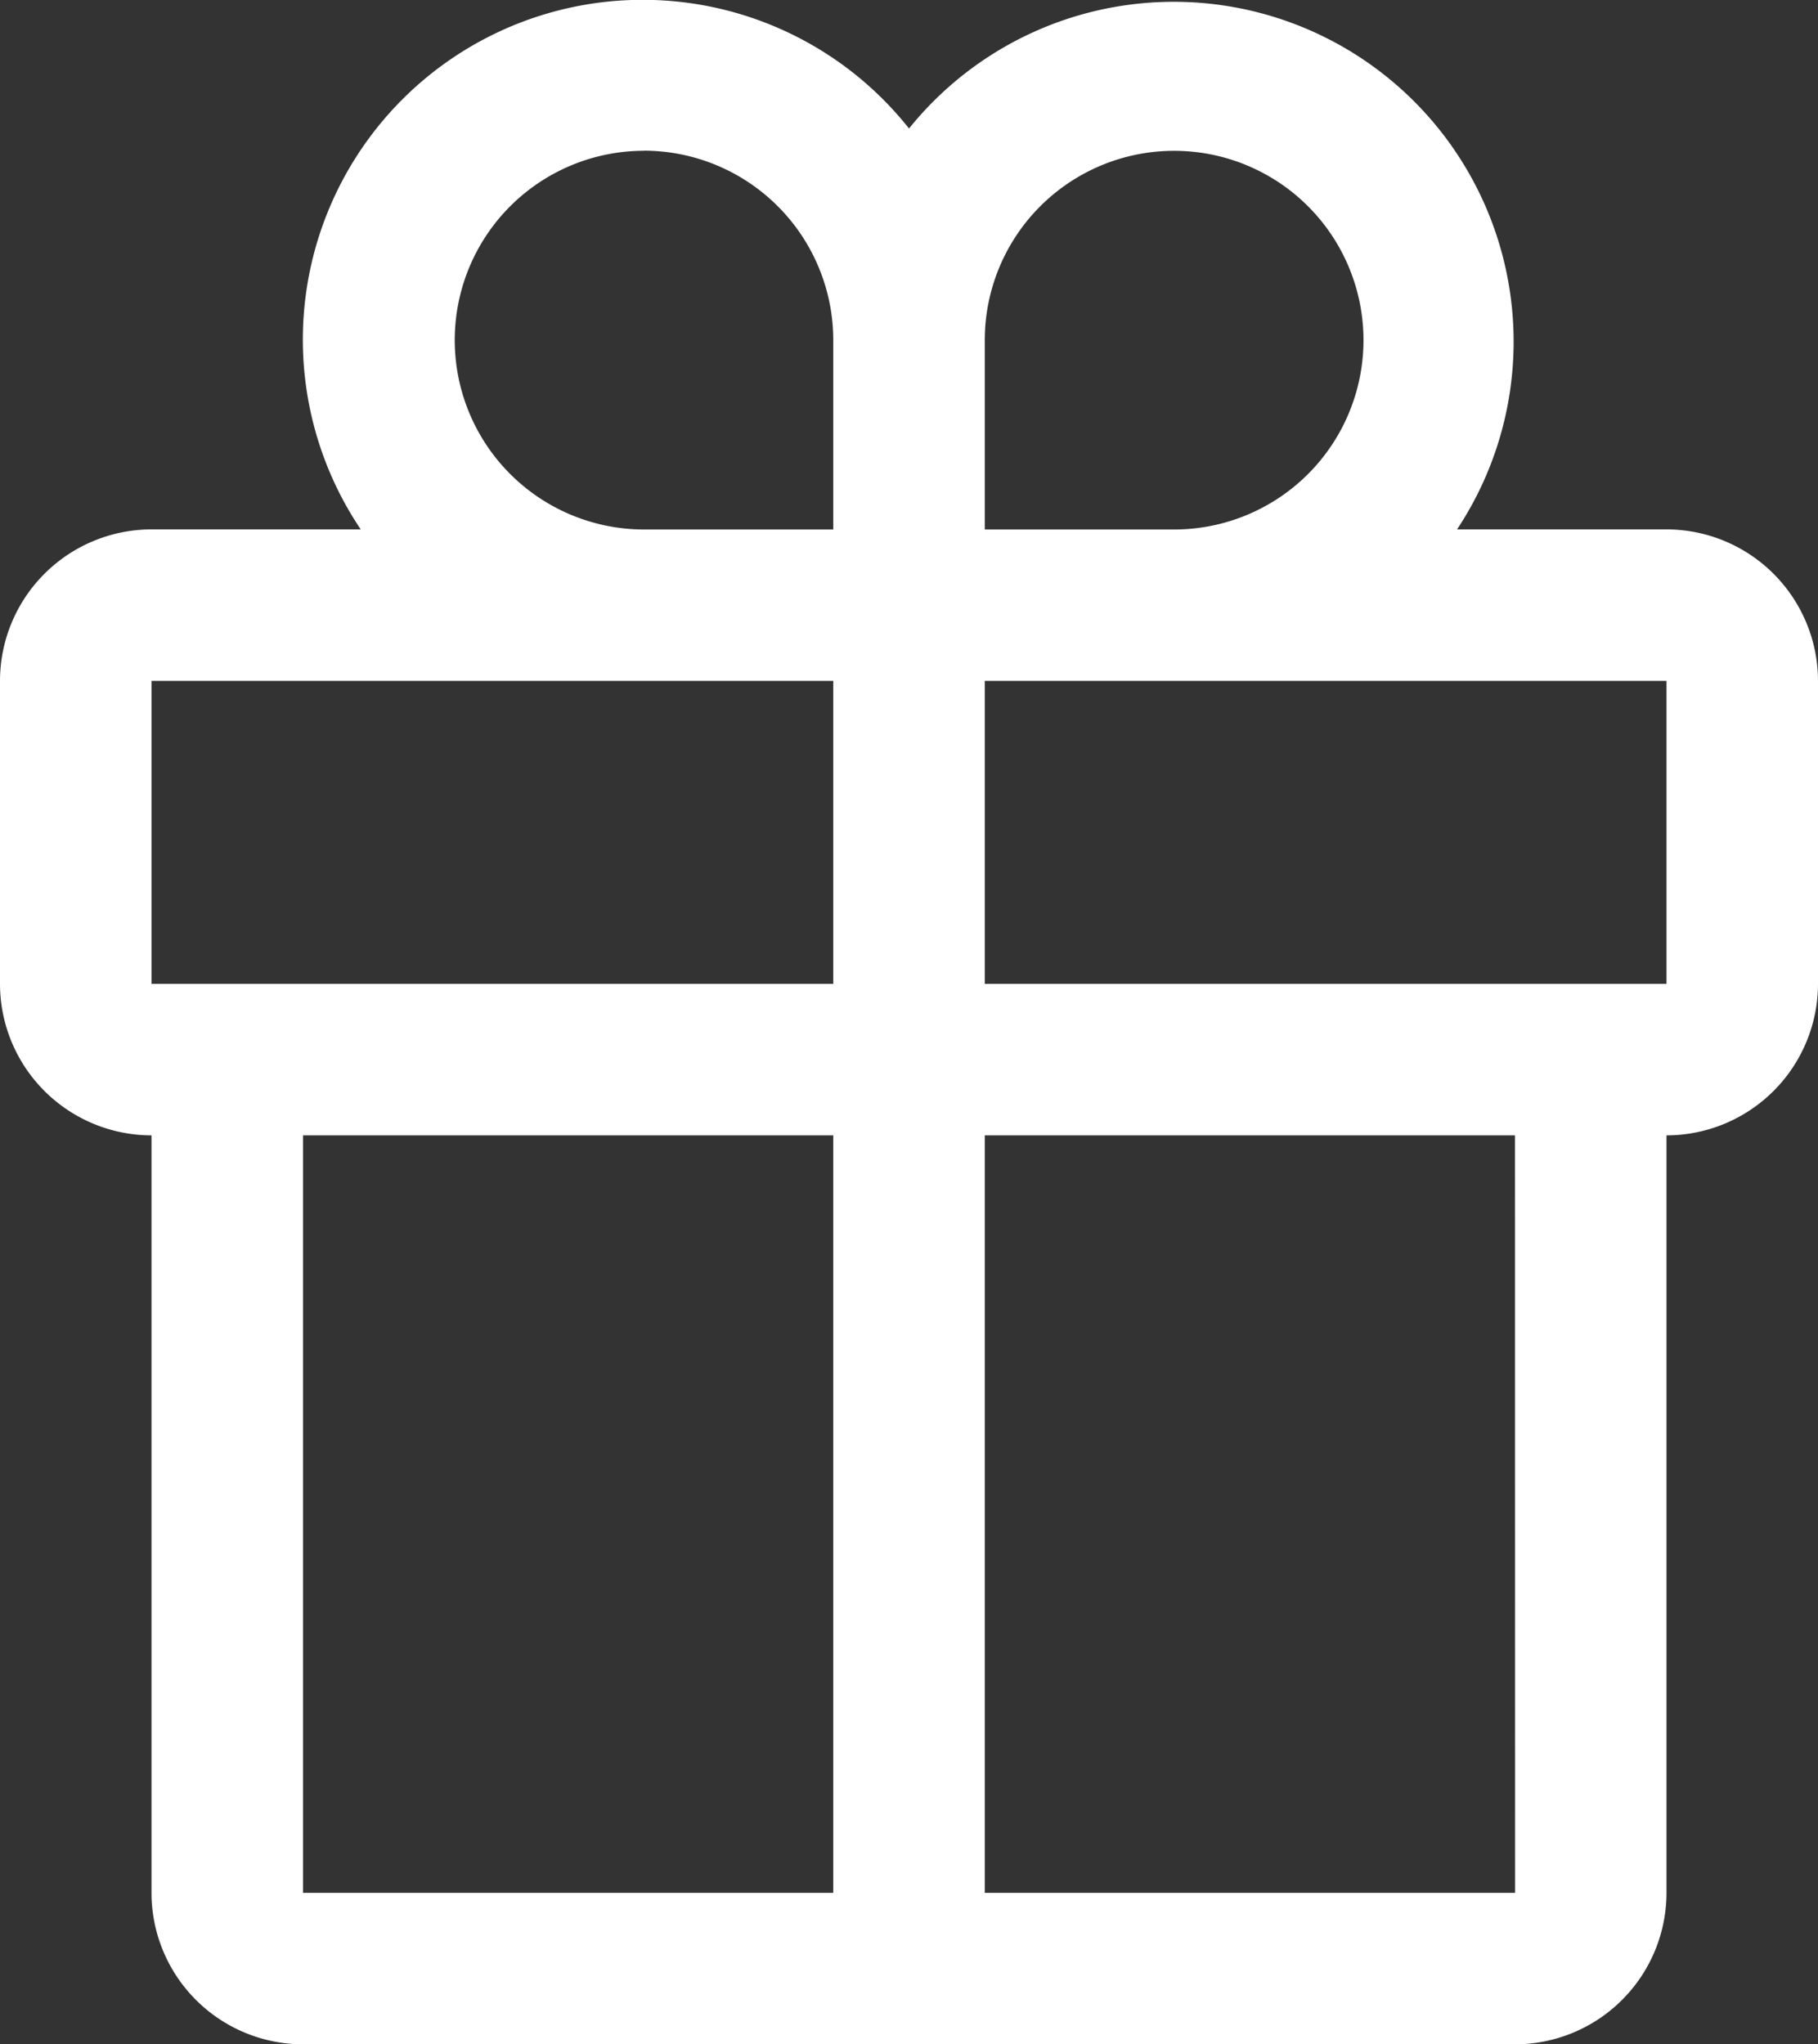
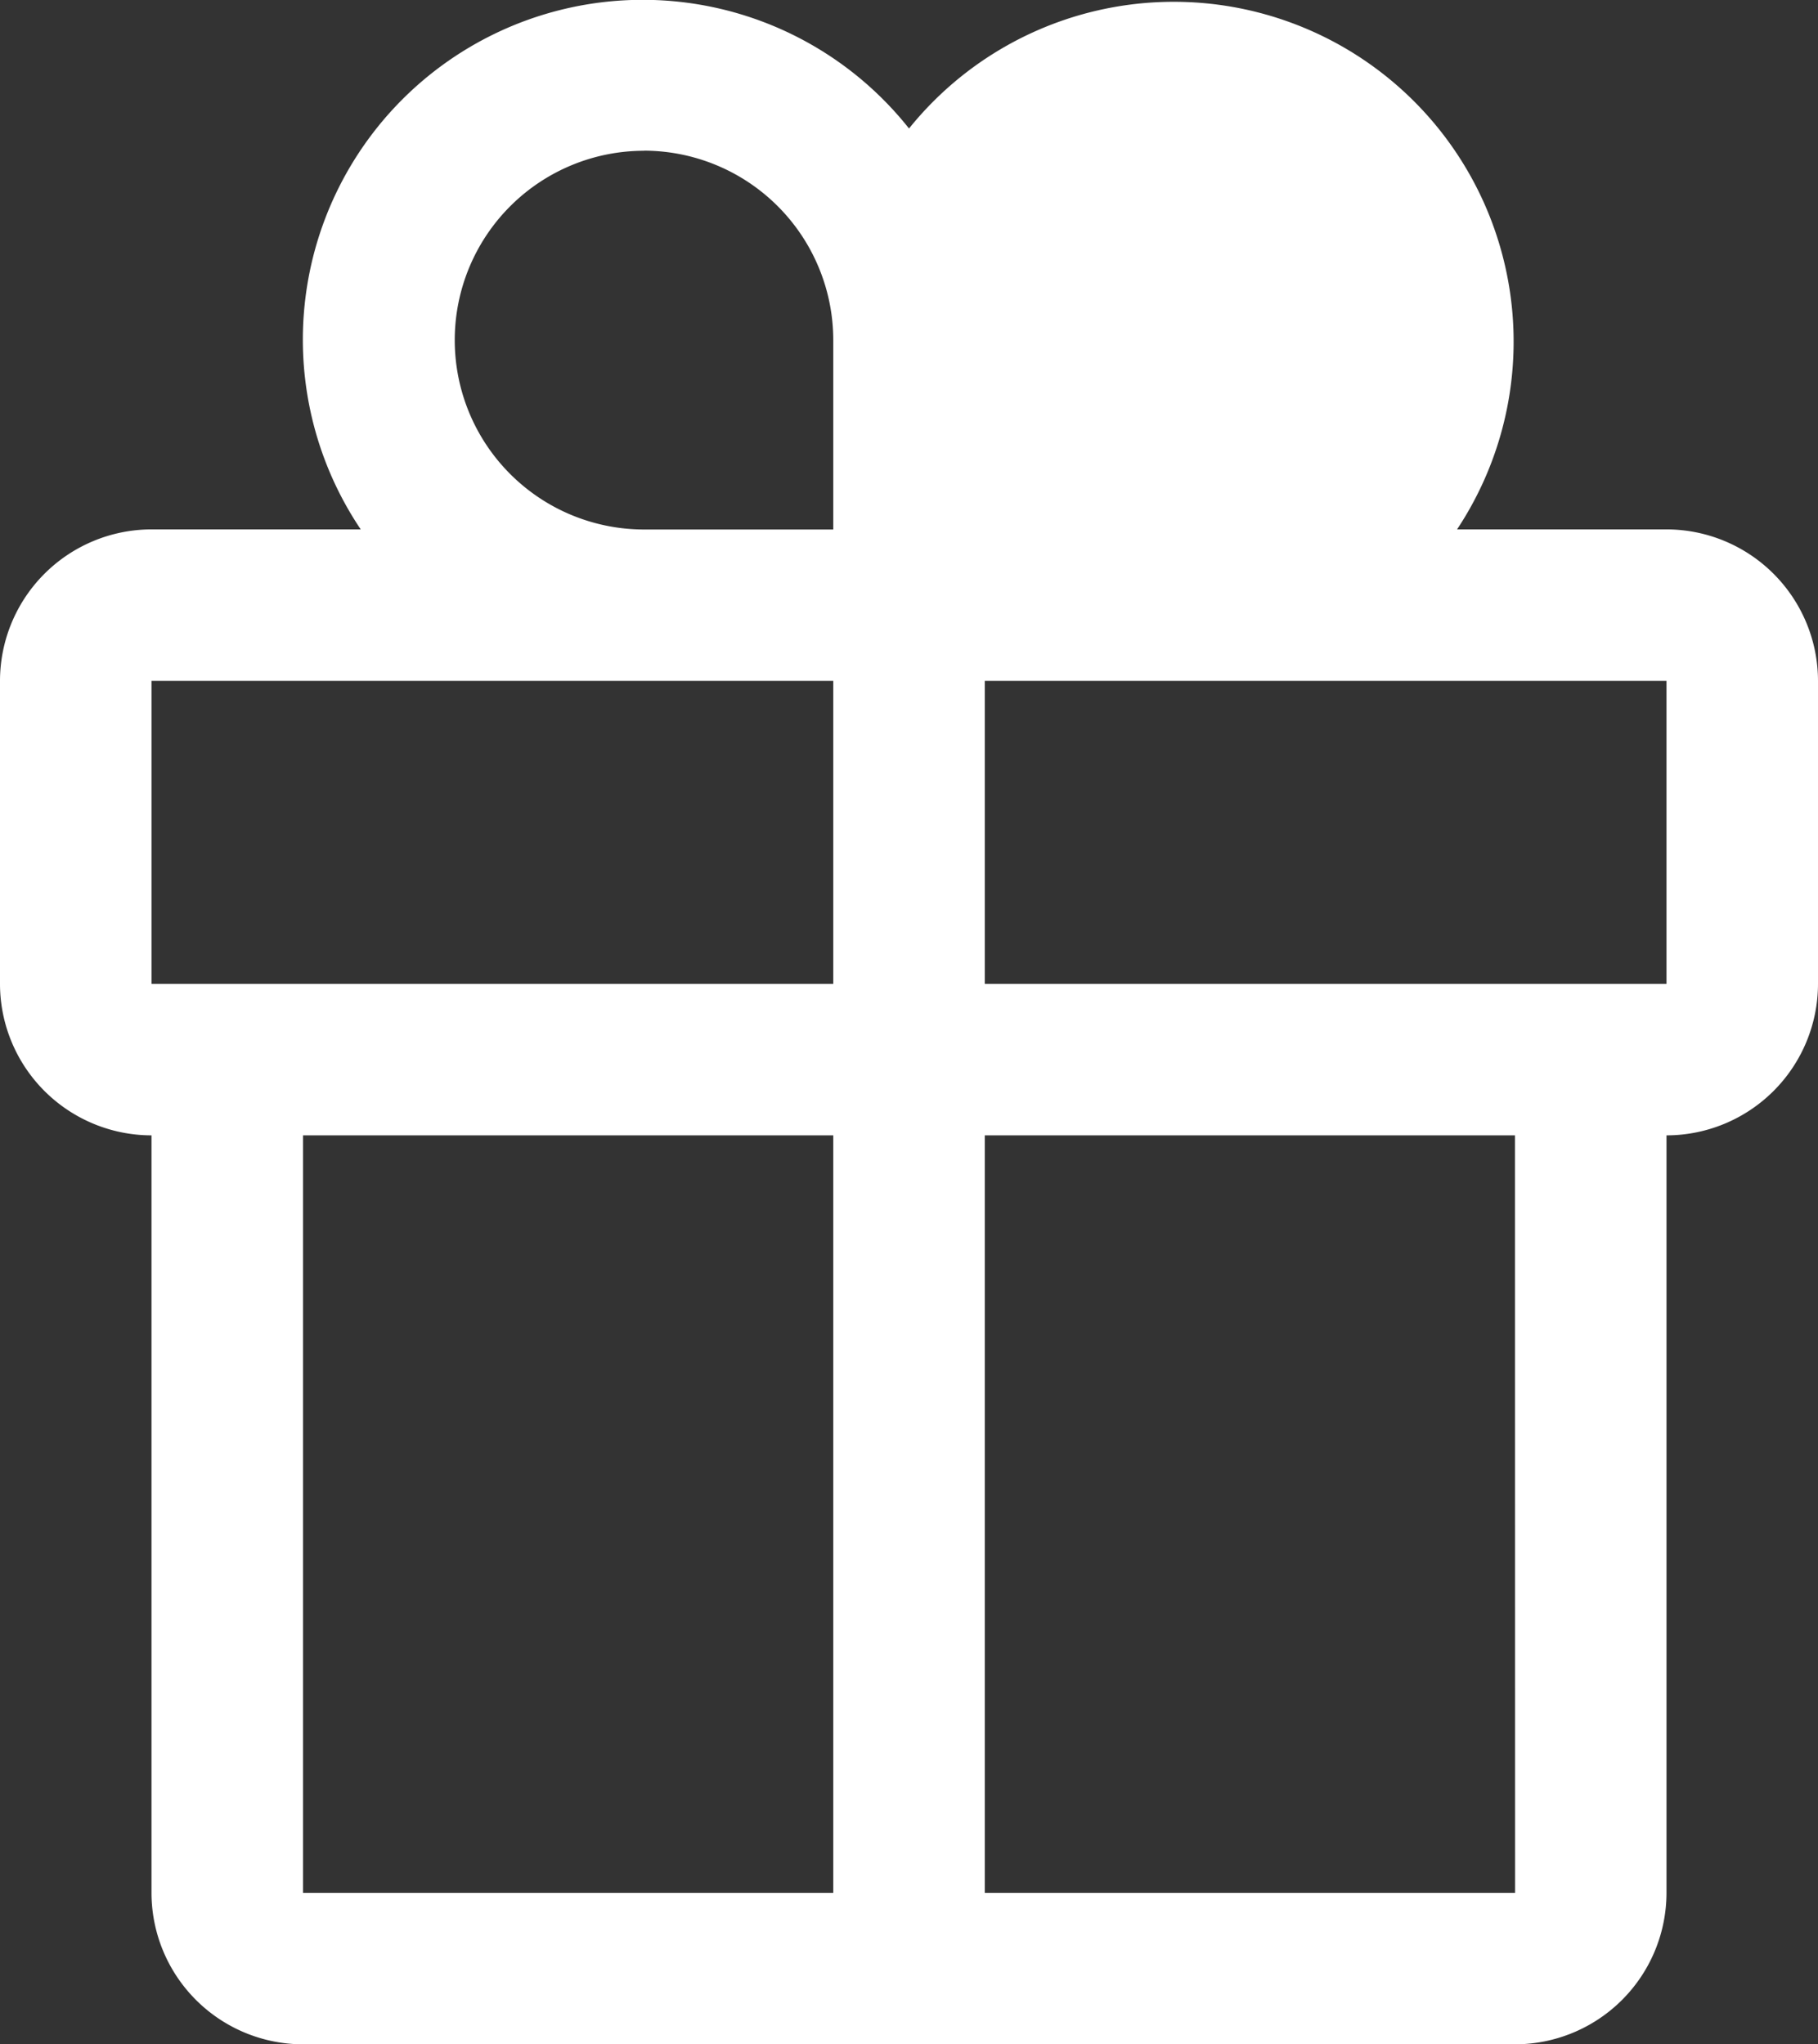
<svg xmlns="http://www.w3.org/2000/svg" width="35.111" height="39.484" viewBox="0 0 35.111 39.484">
  <rect x="0" y="0" width="35.111" height="39.484" fill="#333333" stroke="none" />
  <g id="gift" transform="translate(-3.76 -2.83)">
-     <path id="Pfad_574" data-name="Pfad 574" d="M35.945,13.055H31.9A6.564,6.564,0,0,0,21.316,5.312a6.564,6.564,0,0,0-10.589,7.743H6.686A2.929,2.929,0,0,0,3.76,15.981v5.852a2.929,2.929,0,0,0,2.926,2.926v14.63a2.929,2.929,0,0,0,2.926,2.926H33.019a2.929,2.929,0,0,0,2.926-2.926V24.759a2.929,2.929,0,0,0,2.926-2.926V15.981a2.929,2.929,0,0,0-2.926-2.926ZM22.779,9.4a3.657,3.657,0,1,1,3.657,3.657H22.779ZM16.2,5.74A3.662,3.662,0,0,1,19.853,9.4v3.657H16.2a3.657,3.657,0,1,1,0-7.315ZM6.686,15.981H19.853v5.852H6.686Zm2.926,8.778H19.853v14.63H9.612Zm23.409,14.63H22.779V24.759H33.019ZM22.779,21.833V15.981H35.945v5.852Z" transform="translate(0 0)" fill="#fff" />
+     <path id="Pfad_574" data-name="Pfad 574" d="M35.945,13.055H31.9A6.564,6.564,0,0,0,21.316,5.312a6.564,6.564,0,0,0-10.589,7.743H6.686A2.929,2.929,0,0,0,3.76,15.981v5.852a2.929,2.929,0,0,0,2.926,2.926v14.63a2.929,2.929,0,0,0,2.926,2.926H33.019a2.929,2.929,0,0,0,2.926-2.926V24.759a2.929,2.929,0,0,0,2.926-2.926V15.981a2.929,2.929,0,0,0-2.926-2.926ZM22.779,9.4H22.779ZM16.2,5.74A3.662,3.662,0,0,1,19.853,9.4v3.657H16.2a3.657,3.657,0,1,1,0-7.315ZM6.686,15.981H19.853v5.852H6.686Zm2.926,8.778H19.853v14.63H9.612Zm23.409,14.63H22.779V24.759H33.019ZM22.779,21.833V15.981H35.945v5.852Z" transform="translate(0 0)" fill="#fff" />
  </g>
</svg>